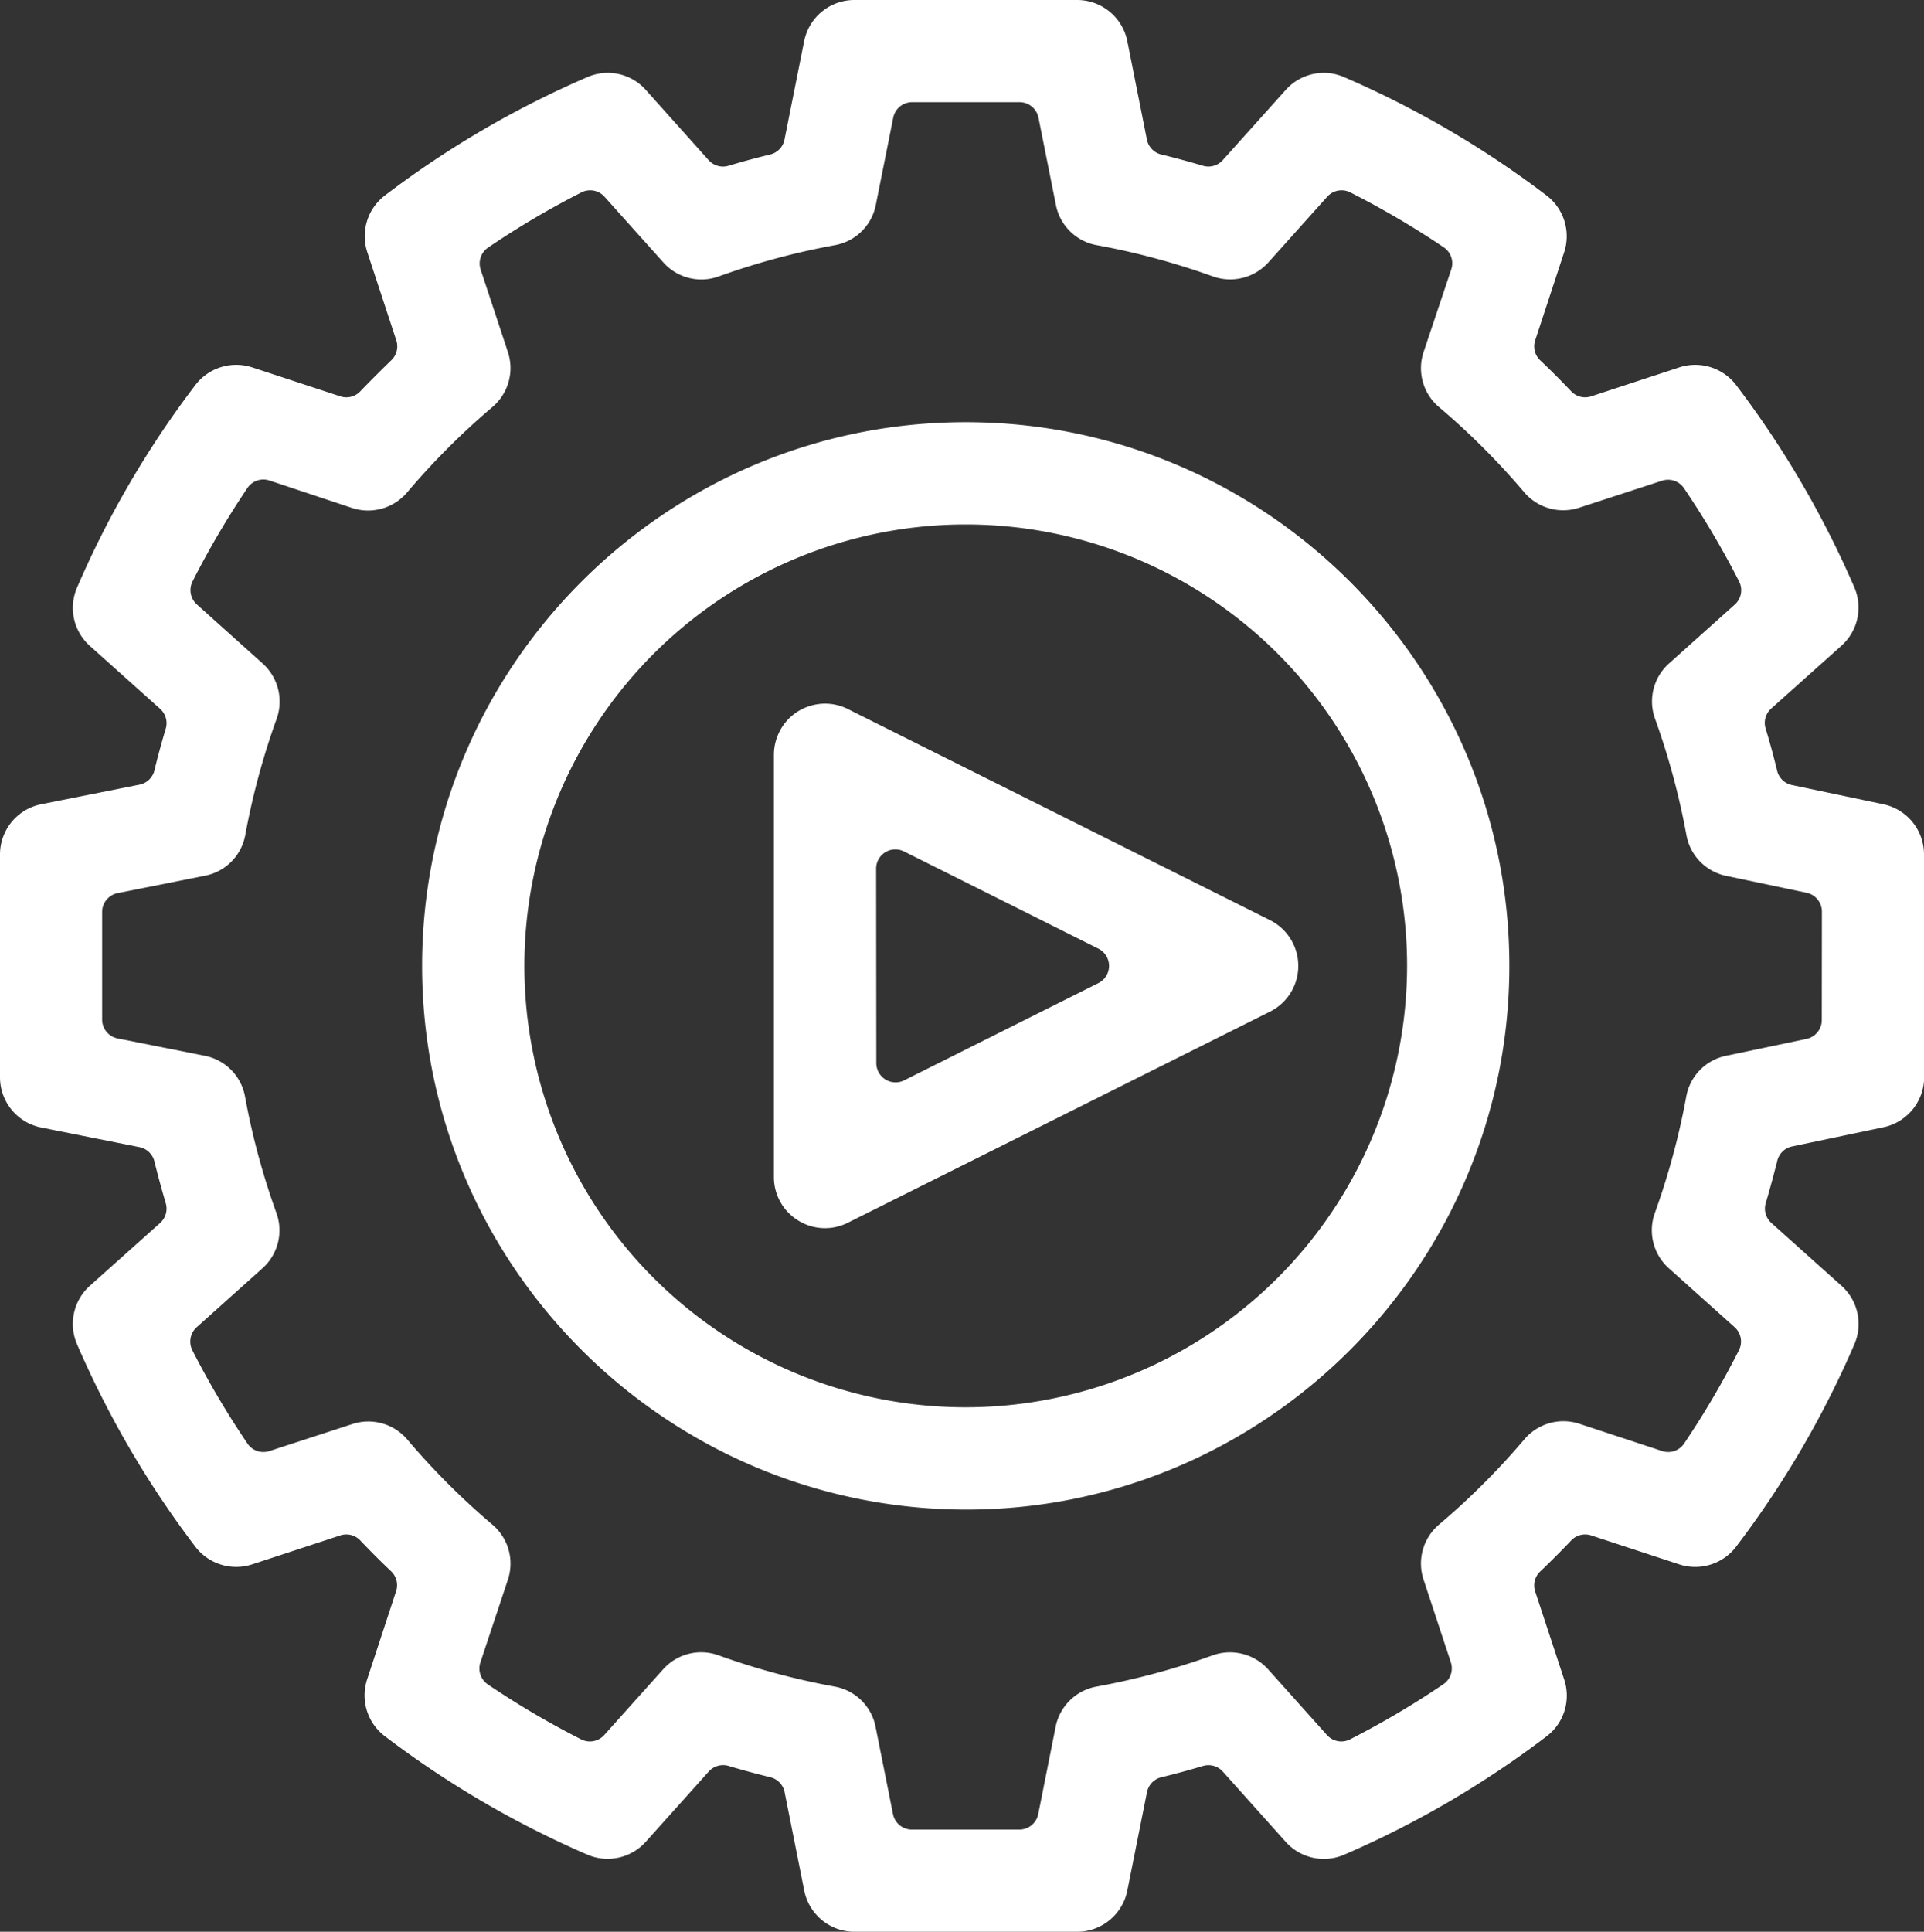
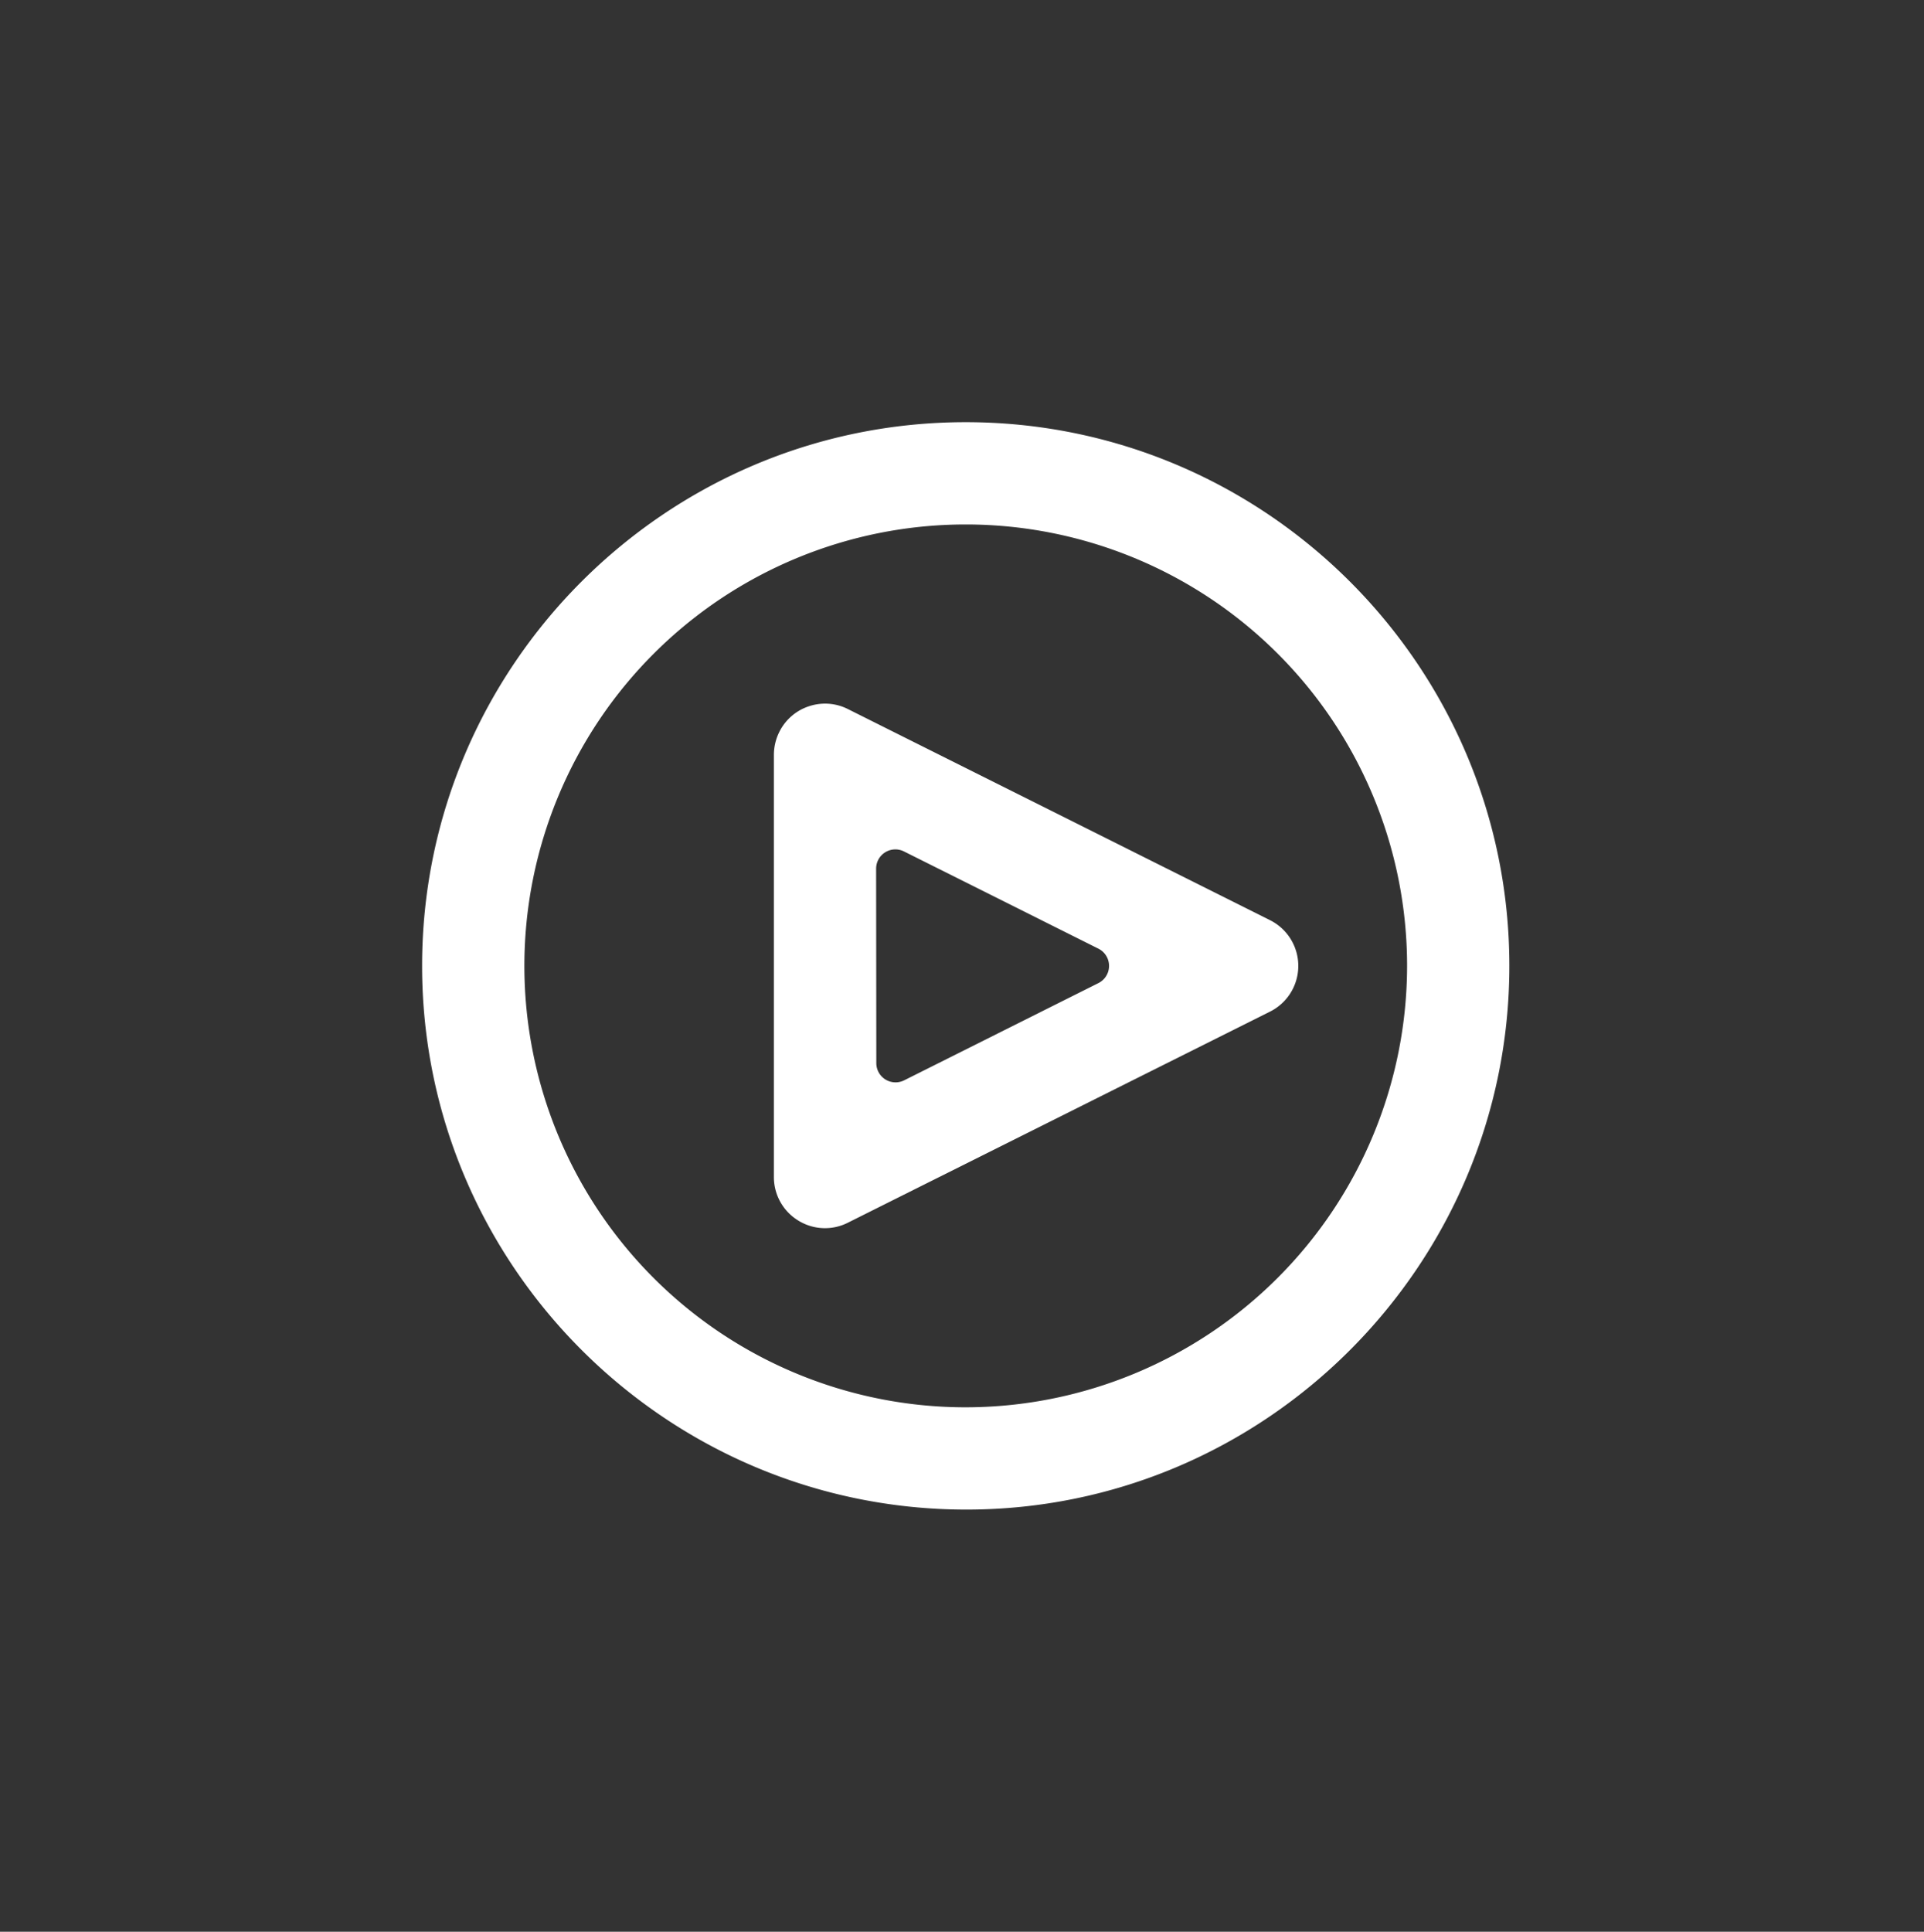
<svg xmlns="http://www.w3.org/2000/svg" viewBox="0 0 500.06 502">
  <rect x="0" y="0" width="500.06" height="502" fill="#333333" stroke="none" />
  <defs>
    <style>.cls-1{fill:#fff;}</style>
  </defs>
  <title>Asset 1</title>
  <g id="Layer_2" data-name="Layer 2">
    <g id="Layer_1-2" data-name="Layer 1">
-       <path class="cls-1" d="M500.06,222a13.34,13.34,0,0,0-10.55-13h0l-23.8-5a5,5,0,0,1-3.83-3.71c-.89-3.7-1.89-7.39-3-11a5,5,0,0,1,1.46-5.16l18.28-16.35A13.3,13.3,0,0,0,482,152.74a252.25,252.25,0,0,0-30.75-52.64,13.37,13.37,0,0,0-14.78-4.63L413.55,103a5,5,0,0,1-5.19-1.31c-2.59-2.74-5.3-5.45-8-8A5,5,0,0,1,399,88.46l7.54-22.93a13.32,13.32,0,0,0-4.62-14.76A251.5,251.5,0,0,0,349.26,20a13.23,13.23,0,0,0-15.08,3.36L317.8,41.62a5,5,0,0,1-5.16,1.45C309,42,305.38,41,301.82,40.15a5,5,0,0,1-3.73-3.89L293,10.69A13.31,13.31,0,0,0,280,0H222a13.31,13.31,0,0,0-13,10.69l-5.11,25.58a5,5,0,0,1-3.72,3.88c-3.6.87-7.24,1.85-10.83,2.93a5,5,0,0,1-5.16-1.46L167.84,23.36A13.23,13.23,0,0,0,152.74,20,250.47,250.47,0,0,0,100.1,50.75a13.3,13.3,0,0,0-4.64,14.76L103,88.44a5,5,0,0,1-1.3,5.18C99,96.24,96.24,99,93.63,101.7a5,5,0,0,1-5.18,1.3L65.51,95.46a13.36,13.36,0,0,0-14.75,4.63A250.07,250.07,0,0,0,20,152.76a13.27,13.27,0,0,0,3.36,15.09L41.62,184.2a5,5,0,0,1,1.46,5.16C42,193,41,196.6,40.15,200.18a5,5,0,0,1-3.88,3.72L10.69,209A13.32,13.32,0,0,0,0,222V280a13.32,13.32,0,0,0,10.69,13l25.58,5.11a5,5,0,0,1,3.87,3.71c.89,3.6,1.88,7.25,2.94,10.84a5,5,0,0,1-1.46,5.15L23.34,334.15A13.32,13.32,0,0,0,20,349.27,252,252,0,0,0,50.75,401.9a13.36,13.36,0,0,0,14.77,4.63L88.45,399a5,5,0,0,1,5.19,1.31c2.6,2.74,5.3,5.45,8,8a5,5,0,0,1,1.31,5.19l-7.53,22.93a13.3,13.3,0,0,0,4.62,14.76A251.75,251.75,0,0,0,152.75,482a13.31,13.31,0,0,0,15.08-3.37l16.38-18.27a5,5,0,0,1,3.72-1.66,4.78,4.78,0,0,1,1.44.21c3.6,1.07,7.24,2.06,10.82,2.93a5,5,0,0,1,3.73,3.88l5.1,25.57A13.31,13.31,0,0,0,222,502H280a13.31,13.31,0,0,0,13-10.69l5.11-25.58a5,5,0,0,1,3.72-3.88c3.61-.87,7.25-1.86,10.83-2.93a5,5,0,0,1,5.16,1.46l16.36,18.27a13.3,13.3,0,0,0,15.1,3.36,251.34,251.34,0,0,0,52.64-30.76,13.27,13.27,0,0,0,4.64-14.74L399,413.56a5,5,0,0,1,1.3-5.18c2.75-2.62,5.46-5.33,8.06-8.07a5,5,0,0,1,5.18-1.31l22.95,7.54a13.36,13.36,0,0,0,14.75-4.63A250.55,250.55,0,0,0,482,349.24a13.29,13.29,0,0,0-3.37-15.09L460.38,317.8a5,5,0,0,1-1.46-5.15c1.09-3.68,2.09-7.37,3-11a5,5,0,0,1,3.83-3.72l23.8-5a13.34,13.34,0,0,0,10.55-13Zm-26.57,43.09a5,5,0,0,1-4,4.89l-20.92,4.39A13.21,13.21,0,0,0,438.26,285a190.74,190.74,0,0,1-8.15,30.2,13.25,13.25,0,0,0,3.64,14.39l17.08,15.3a5,5,0,0,1,1.12,6,224.09,224.09,0,0,1-14.24,24.24,5,5,0,0,1-5.7,1.95L410.5,370a13.29,13.29,0,0,0-14.28,4,191.38,191.38,0,0,1-22.15,22.14A13.25,13.25,0,0,0,370,410.5L377.09,432a5,5,0,0,1-2,5.71A226.43,226.43,0,0,1,350.89,452a5,5,0,0,1-6-1.12l-15.3-17.08a13.33,13.33,0,0,0-14.39-3.64,190.05,190.05,0,0,1-30.15,8.12,13.23,13.23,0,0,0-10.69,10.49l-4.52,22.68a5,5,0,0,1-4.91,4H237a5,5,0,0,1-4.9-4l-4.53-22.68a13.21,13.21,0,0,0-10.68-10.49,189.66,189.66,0,0,1-30.18-8.13,13.26,13.26,0,0,0-14.37,3.66l-15.3,17.07a5,5,0,0,1-6,1.12,225.69,225.69,0,0,1-24.24-14.27,5,5,0,0,1-1.95-5.7L132,410.51a13.24,13.24,0,0,0-4-14.29,191.46,191.46,0,0,1-22.15-22.15,13.29,13.29,0,0,0-14.29-4L70,377.09a5,5,0,0,1-5.71-2A226.08,226.08,0,0,1,50,350.9a5,5,0,0,1,1.13-6l17.08-15.31a13.24,13.24,0,0,0,3.63-14.39,189.74,189.74,0,0,1-8.14-30.16,13.21,13.21,0,0,0-10.48-10.68l-22.67-4.51a5,5,0,0,1-4-4.91V237a5,5,0,0,1,4-4.9l22.68-4.52A13.19,13.19,0,0,0,63.75,217a190.45,190.45,0,0,1,8.15-30.2,13.29,13.29,0,0,0-3.65-14.39L51.18,157.08a5,5,0,0,1-1.13-6,229.3,229.3,0,0,1,14.23-24.23,5,5,0,0,1,5.71-2L91.5,132a13.3,13.3,0,0,0,14.28-4A190.94,190.94,0,0,1,128,105.76a13.26,13.26,0,0,0,4-14.29L124.91,70a5,5,0,0,1,2-5.7A223.74,223.74,0,0,1,151.11,50a5,5,0,0,1,6,1.12l15.29,17.07a13.23,13.23,0,0,0,14.38,3.65,191,191,0,0,1,30.16-8.12,13.21,13.21,0,0,0,10.69-10.49l4.53-22.68a5,5,0,0,1,4.91-4H265a5,5,0,0,1,4.9,4l4.53,22.68a13.21,13.21,0,0,0,10.68,10.49,190.23,190.23,0,0,1,30.18,8.13,13.37,13.37,0,0,0,14.38-3.67l15.29-17.06a5,5,0,0,1,6-1.12,226.36,226.36,0,0,1,24.25,14.25,5,5,0,0,1,2,5.7L370,91.49a13.23,13.23,0,0,0,4,14.29,190.76,190.76,0,0,1,22.16,22.15,13.31,13.31,0,0,0,14.3,4L432,124.91a5,5,0,0,1,5.71,2A226.91,226.91,0,0,1,452,151.1a5,5,0,0,1-1.12,6l-17.09,15.31a13.22,13.22,0,0,0-3.63,14.38,190.44,190.44,0,0,1,8.14,30.17,13.24,13.24,0,0,0,10.34,10.65L469.52,232a5,5,0,0,1,4,4.9Z" />
      <path class="cls-1" d="M251,109.71c-77.91,0-141.29,63.38-141.29,141.29S173.19,392.2,251,392.29,392.29,328.9,392.29,251,328.91,109.71,251,109.71Zm0,256A114.71,114.71,0,1,1,365.71,251,114.84,114.84,0,0,1,251,365.71Z" />
      <path class="cls-1" d="M207.44,317.16a13.19,13.19,0,0,0,12.93.58l109.71-54.85a13.28,13.28,0,0,0,0-23.77L220.37,184.26a13.15,13.15,0,0,0-5.92-1.41,13.32,13.32,0,0,0-4.22.69,13.17,13.17,0,0,0-7.68,6.66,13.34,13.34,0,0,0-1.41,5.94V305.86A13.22,13.22,0,0,0,207.44,317.16Zm20.27-91.43a5,5,0,0,1,7.24-4.47l50.54,25.27a5,5,0,0,1,0,8.94L235,280.74a5,5,0,0,1-7.24-4.47Z" />
    </g>
  </g>
</svg>